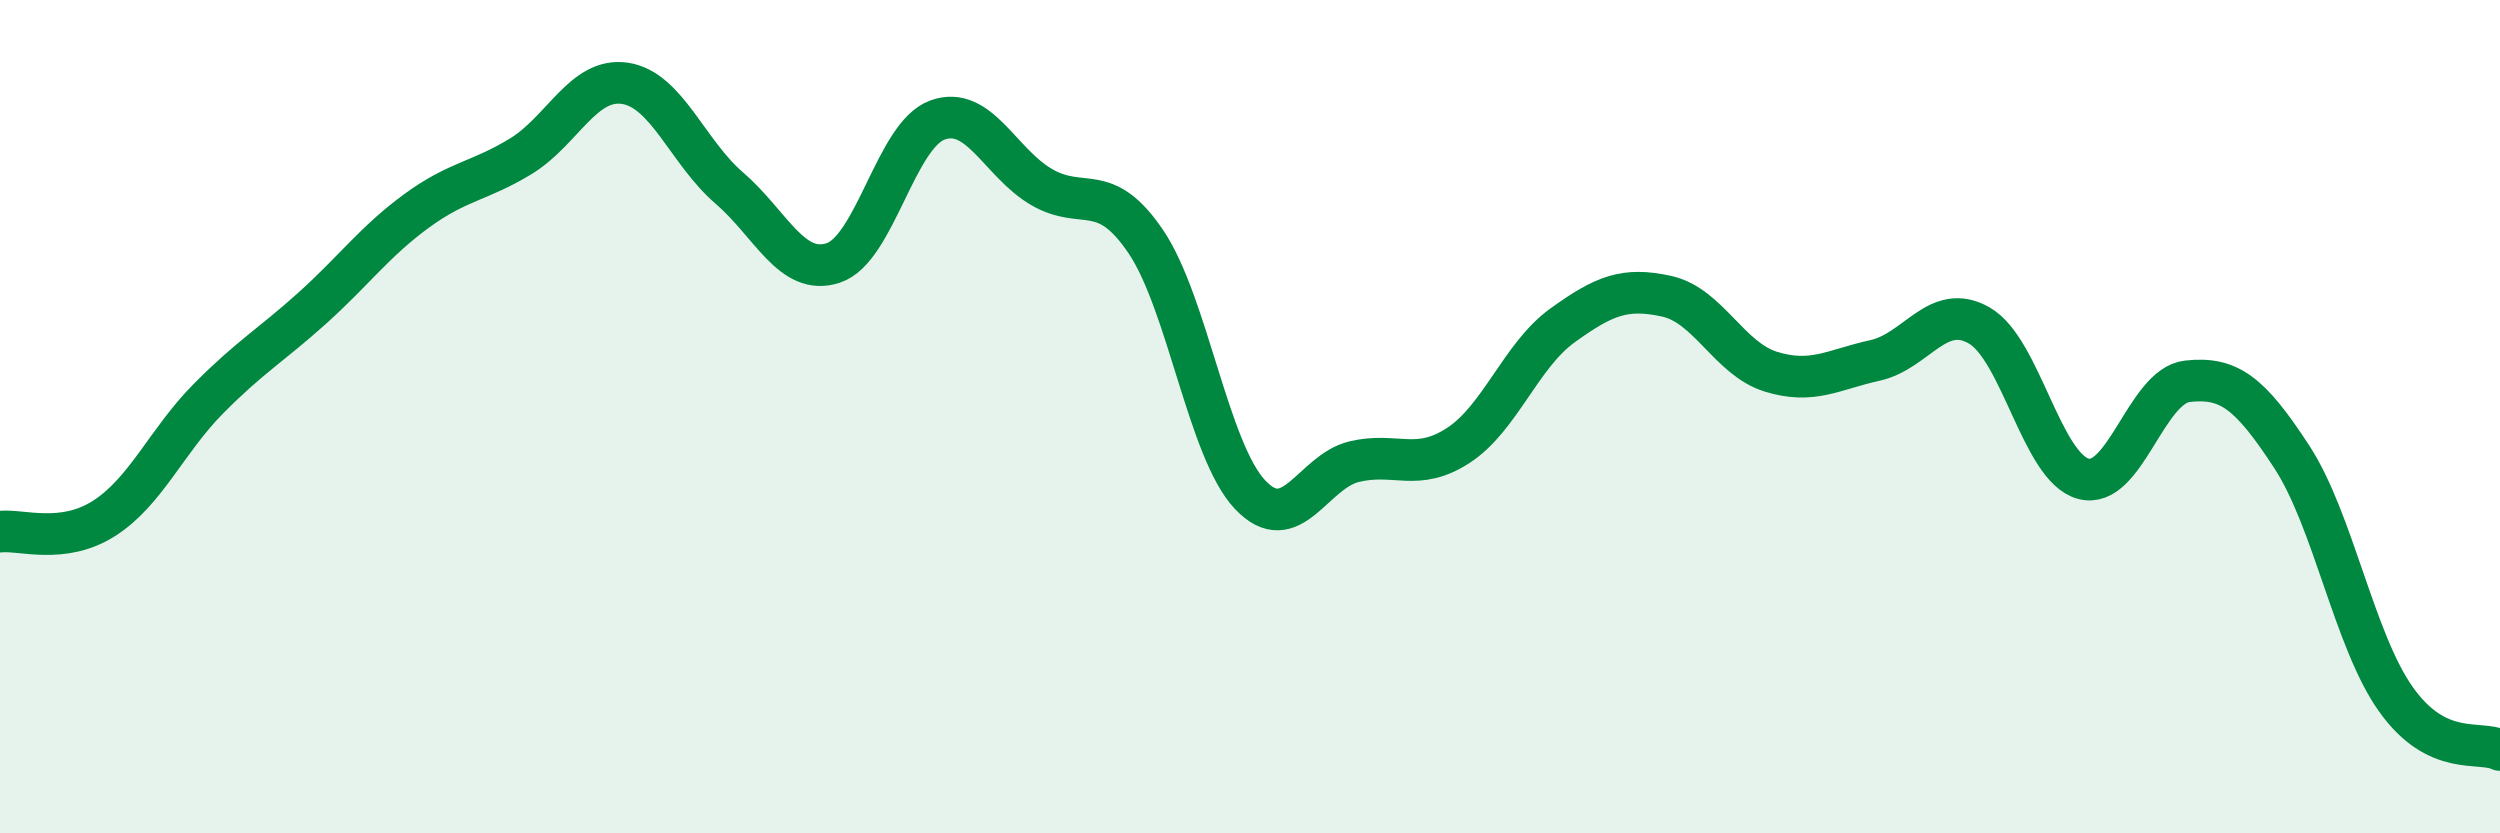
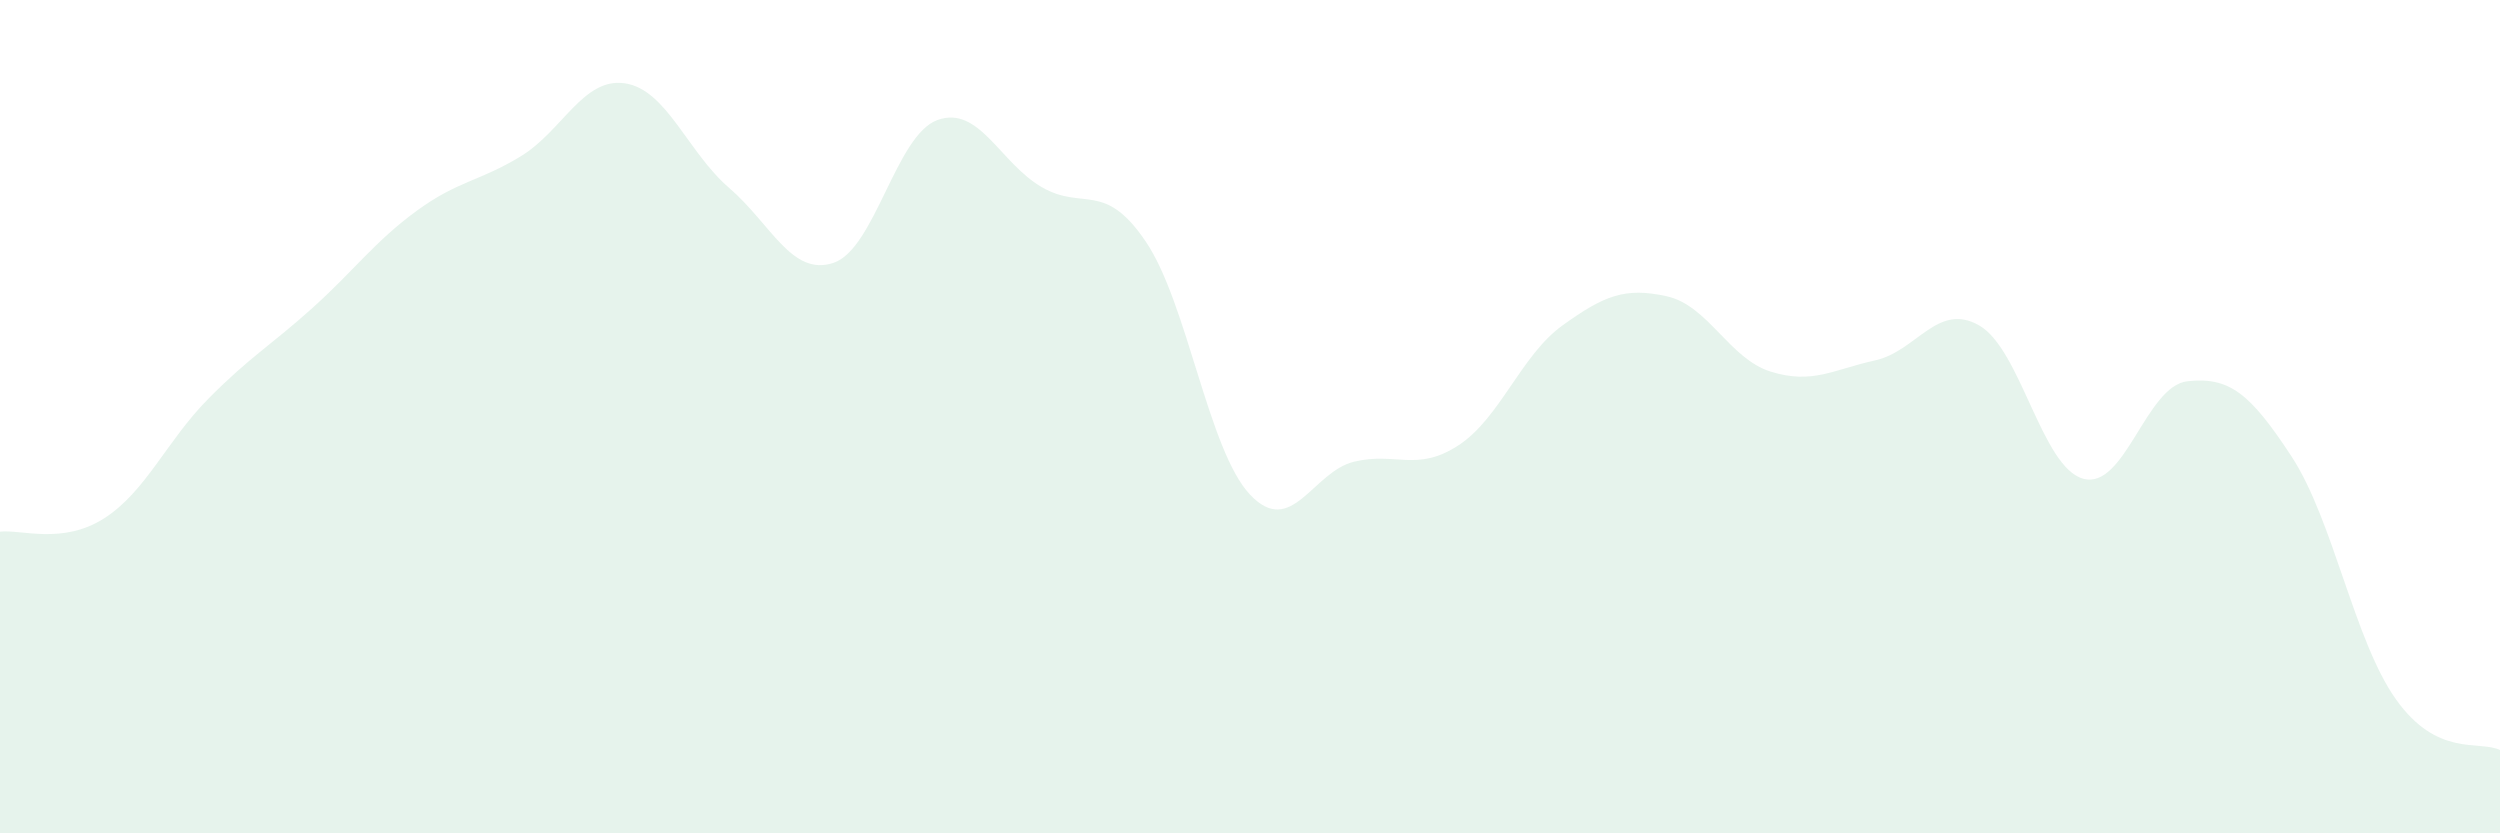
<svg xmlns="http://www.w3.org/2000/svg" width="60" height="20" viewBox="0 0 60 20">
  <path d="M 0,12.76 C 0.5,12.7 1.5,13.08 2.5,12.44 C 3.5,11.8 4,10.58 5,9.57 C 6,8.56 6.5,8.29 7.5,7.39 C 8.5,6.49 9,5.79 10,5.06 C 11,4.33 11.5,4.36 12.5,3.75 C 13.5,3.14 14,1.85 15,2 C 16,2.15 16.5,3.65 17.5,4.51 C 18.5,5.37 19,6.64 20,6.31 C 21,5.98 21.5,3.24 22.5,2.88 C 23.5,2.52 24,3.91 25,4.49 C 26,5.07 26.5,4.32 27.5,5.8 C 28.5,7.28 29,10.81 30,11.87 C 31,12.93 31.5,11.32 32.5,11.08 C 33.5,10.84 34,11.34 35,10.69 C 36,10.04 36.5,8.53 37.5,7.81 C 38.5,7.09 39,6.89 40,7.11 C 41,7.33 41.5,8.61 42.5,8.92 C 43.5,9.23 44,8.87 45,8.65 C 46,8.43 46.5,7.24 47.5,7.81 C 48.5,8.38 49,11.22 50,11.49 C 51,11.76 51.5,9.26 52.5,9.15 C 53.5,9.04 54,9.43 55,10.96 C 56,12.49 56.5,15.37 57.5,16.78 C 58.5,18.19 59.5,17.76 60,18L60 20L0 20Z" fill="#008740" opacity="0.1" stroke-linecap="round" stroke-linejoin="round" />
-   <path d="M 0,12.76 C 0.5,12.7 1.5,13.08 2.5,12.44 C 3.5,11.8 4,10.58 5,9.57 C 6,8.56 6.5,8.29 7.5,7.39 C 8.5,6.49 9,5.79 10,5.06 C 11,4.33 11.5,4.36 12.5,3.75 C 13.5,3.14 14,1.85 15,2 C 16,2.15 16.5,3.65 17.5,4.51 C 18.5,5.37 19,6.64 20,6.31 C 21,5.98 21.5,3.24 22.5,2.88 C 23.5,2.52 24,3.91 25,4.49 C 26,5.07 26.5,4.32 27.5,5.8 C 28.5,7.28 29,10.81 30,11.87 C 31,12.93 31.5,11.32 32.5,11.08 C 33.5,10.84 34,11.34 35,10.69 C 36,10.04 36.5,8.53 37.5,7.81 C 38.5,7.09 39,6.89 40,7.11 C 41,7.33 41.5,8.61 42.5,8.92 C 43.5,9.23 44,8.87 45,8.65 C 46,8.43 46.5,7.24 47.5,7.81 C 48.5,8.38 49,11.22 50,11.49 C 51,11.76 51.5,9.26 52.5,9.15 C 53.5,9.04 54,9.43 55,10.96 C 56,12.49 56.5,15.37 57.5,16.78 C 58.5,18.19 59.5,17.76 60,18" stroke="#008740" stroke-width="1" fill="none" stroke-linecap="round" stroke-linejoin="round" />
</svg>